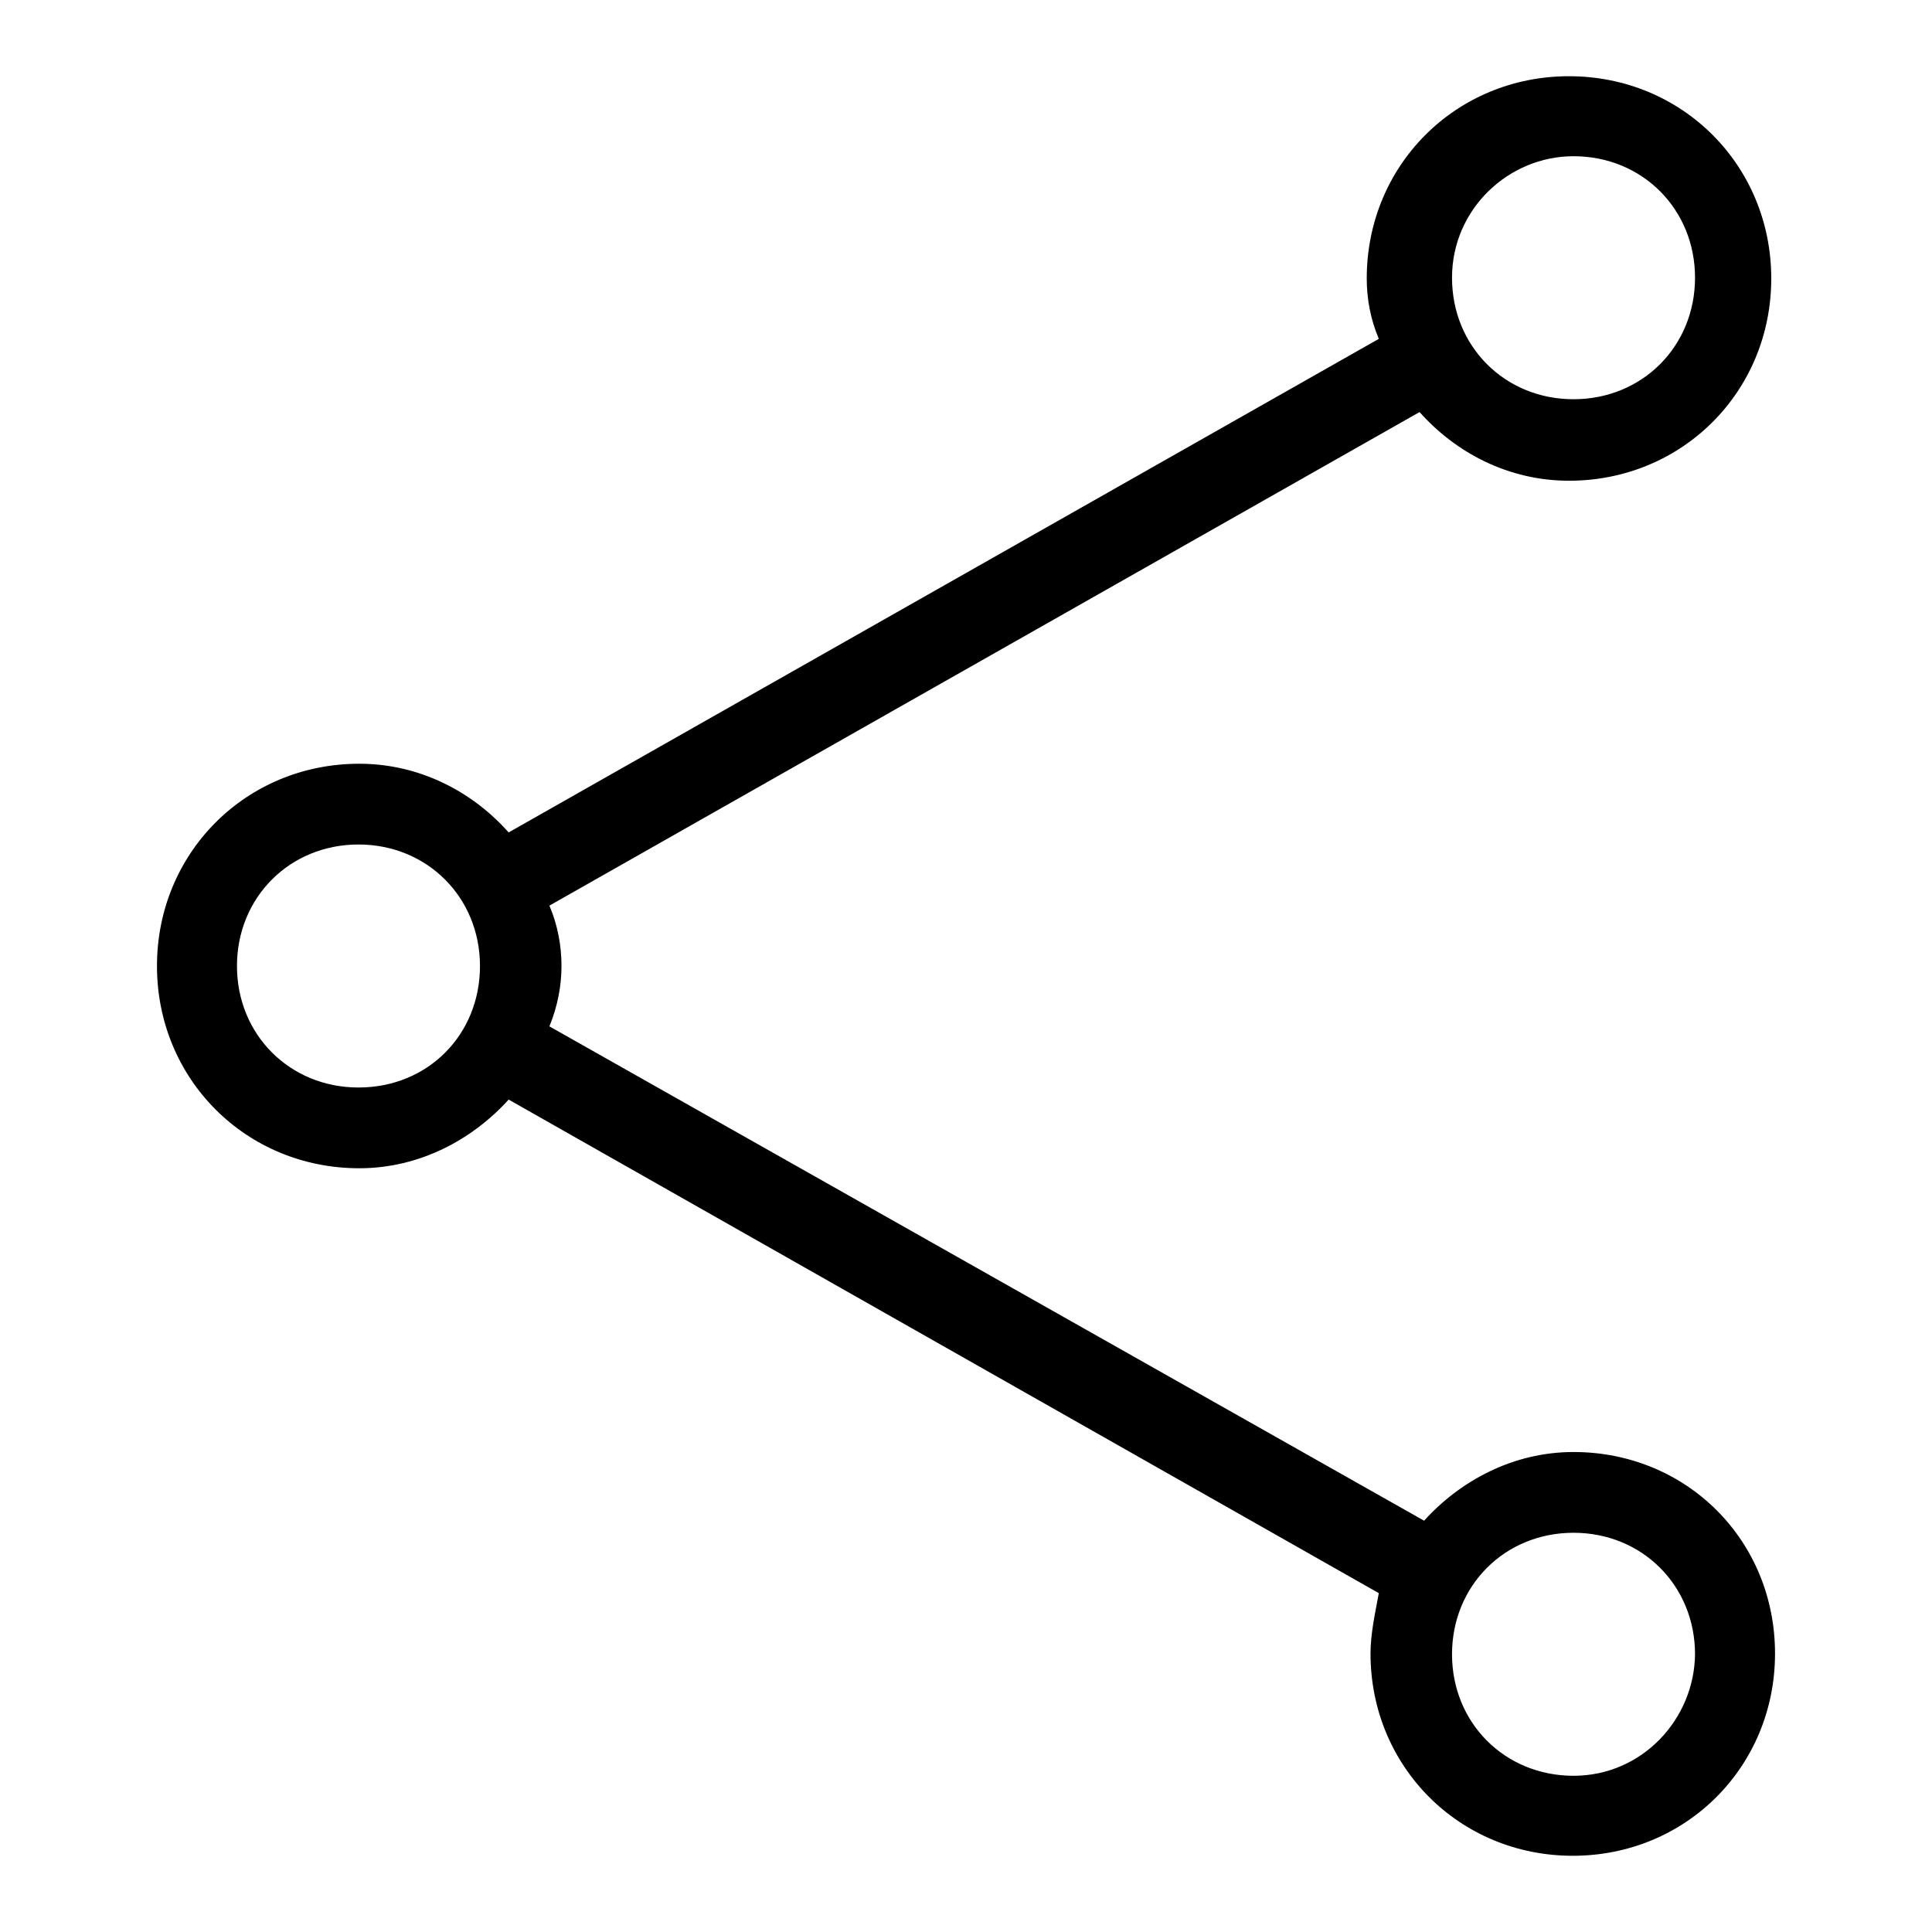
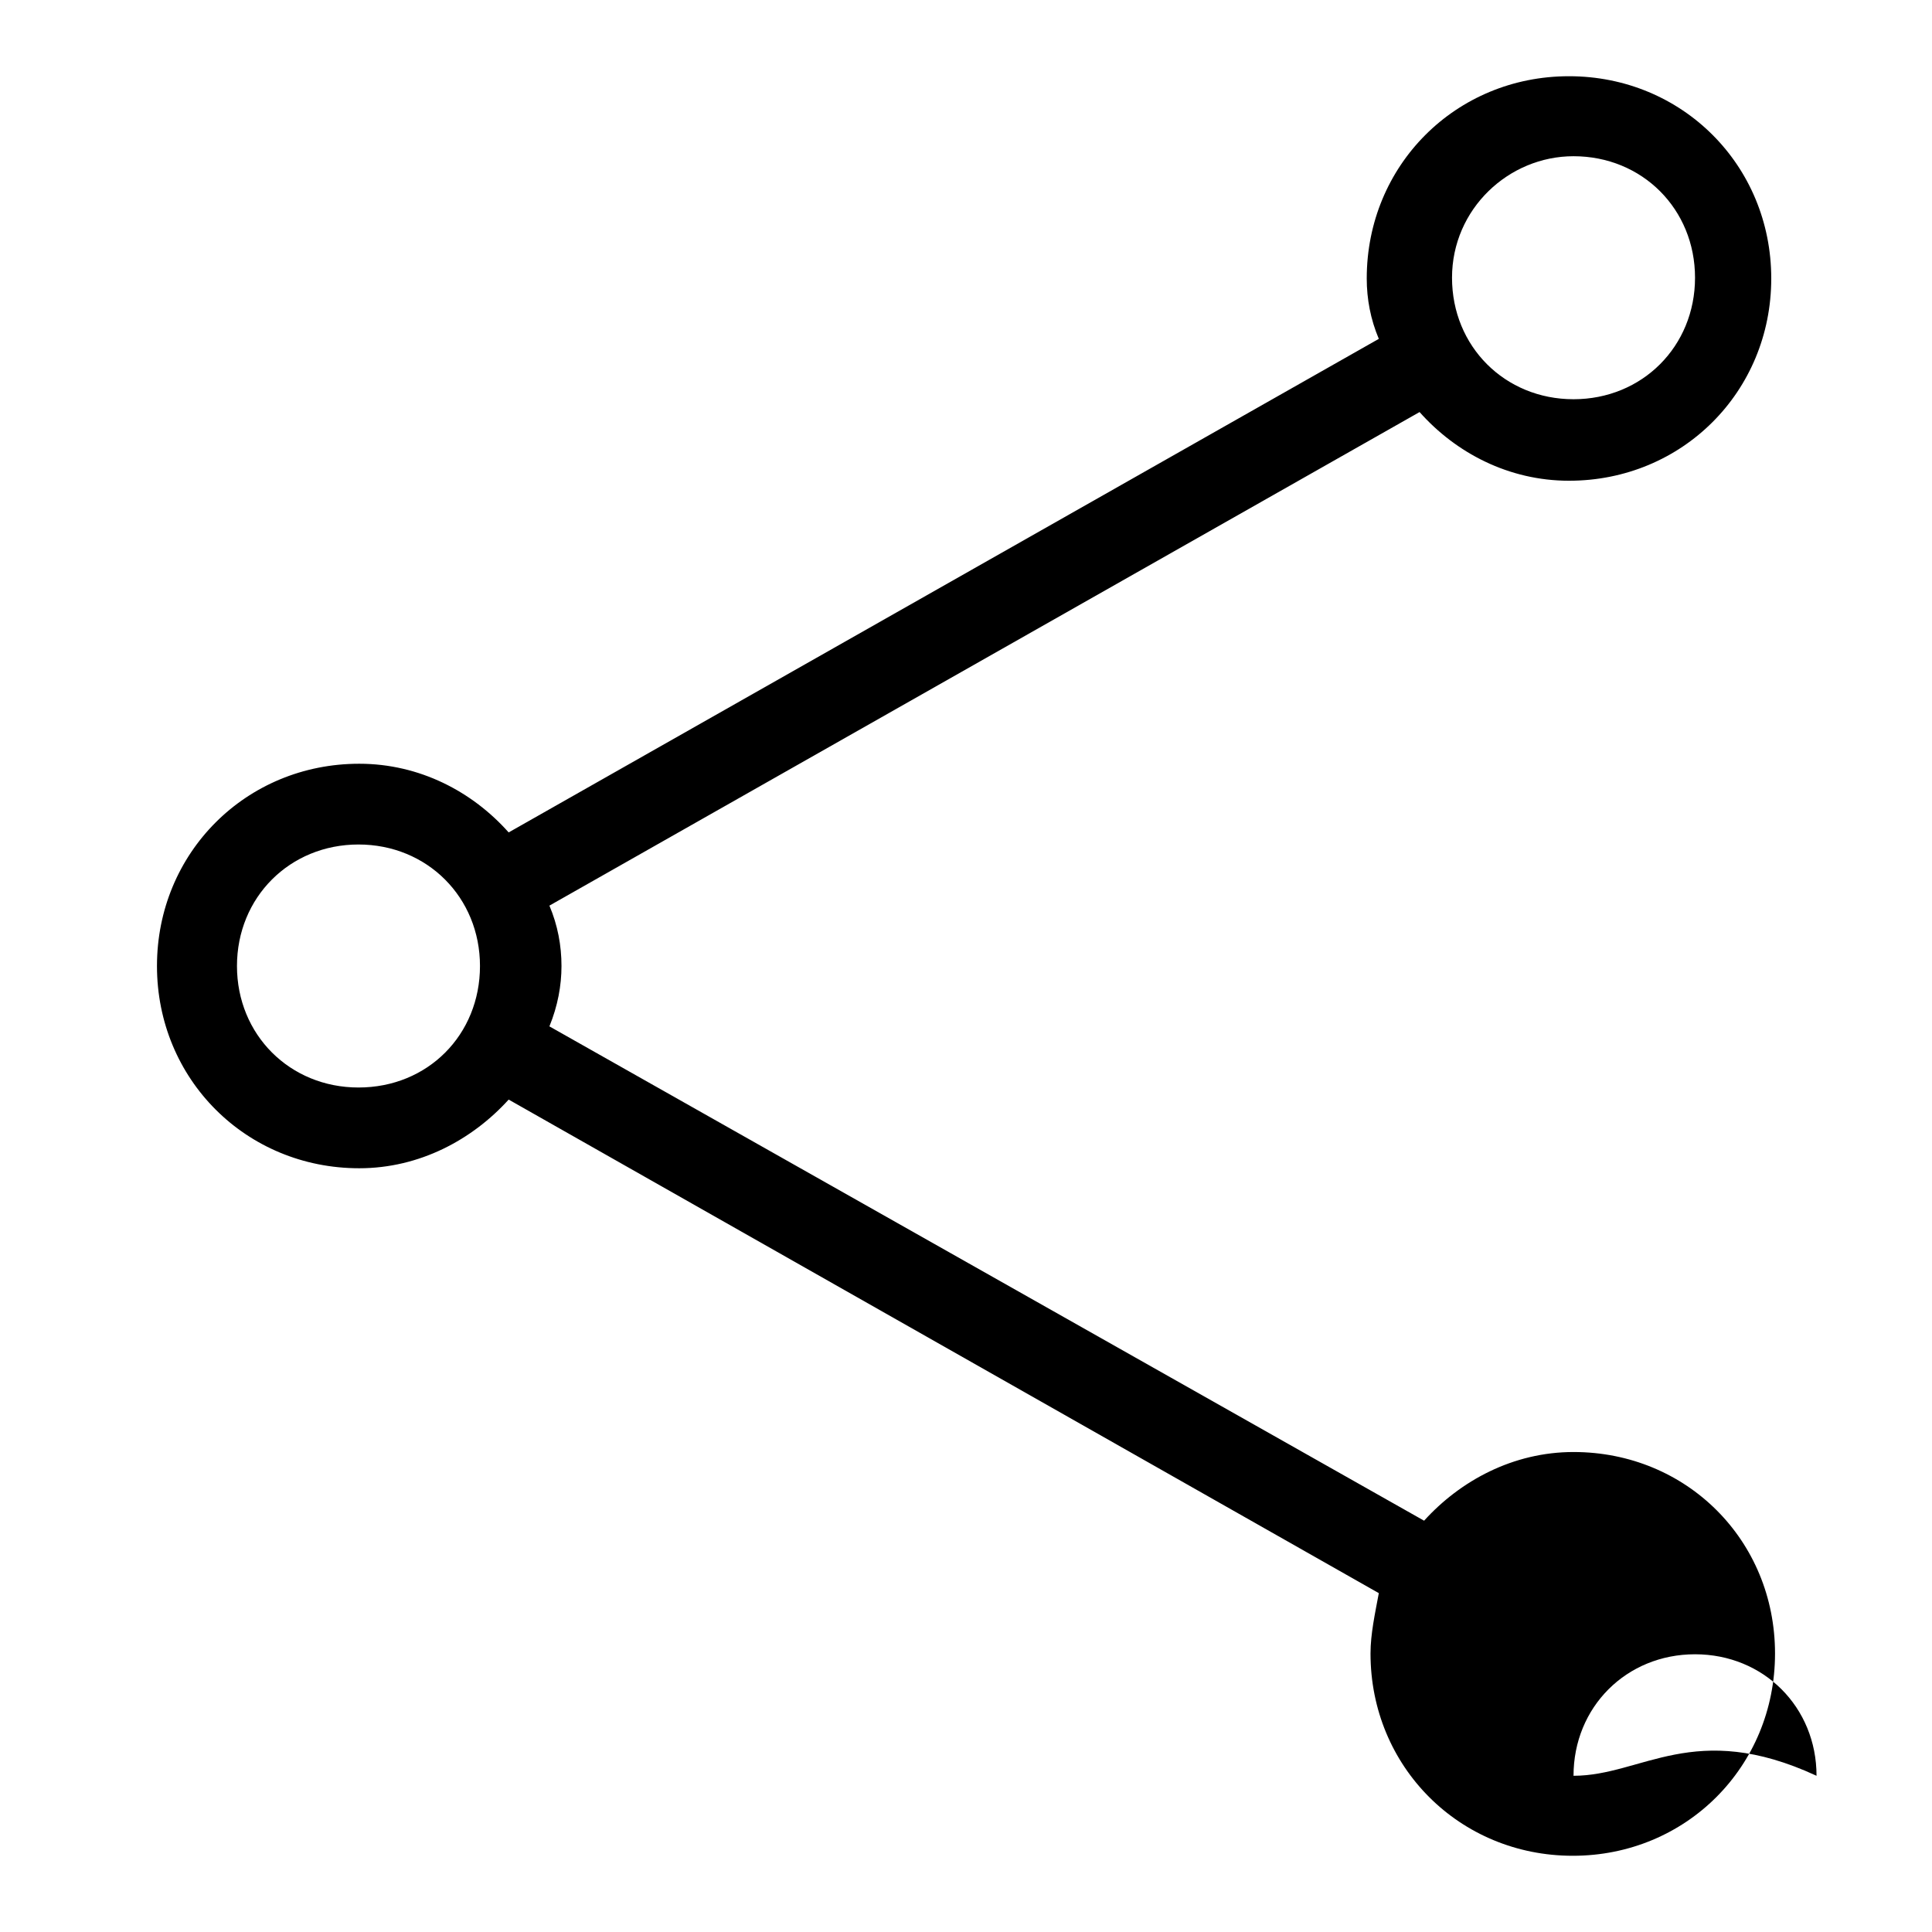
<svg xmlns="http://www.w3.org/2000/svg" version="1.1" x="0px" y="0px" viewBox="0 0 256 256" enable-background="new 0 0 256 256" xml:space="preserve">
  <g>
-     <path fill="#000000" d="M208.5,192.4c-8,0-15,3.8-19.8,9.1L72.8,136c1.1-2.7,1.6-5.4,1.6-8c0-2.7-0.5-5.4-1.6-8l115.3-65.4 c4.8,5.4,11.8,9.1,19.8,9.1c15,0,26.8-11.8,26.8-26.8c0-15-11.8-26.8-26.8-26.8c-15,0-26.8,11.8-26.8,26.8c0,2.7,0.5,5.4,1.6,8 L67.4,110.3c-4.8-5.4-11.8-9.1-19.8-9.1c-15,0-26.8,11.8-26.8,26.8s11.8,26.8,26.8,26.8c8,0,15-3.8,19.8-9.1l115.3,65.4 c-0.5,2.7-1.1,5.4-1.1,8c0,15,11.8,26.8,26.8,26.8s26.8-11.8,26.8-26.8S223.5,192.4,208.5,192.4z M208.5,20.7 c9.1,0,16.1,7,16.1,16.1s-7,16.1-16.1,16.1c-9.1,0-16.1-7-16.1-16.1S199.9,20.7,208.5,20.7z M47.5,144.1c-9.1,0-16.1-7-16.1-16.1 c0-9.1,7-16.1,16.1-16.1c9.1,0,16.1,7,16.1,16.1C63.6,137.1,56.7,144.1,47.5,144.1z M208.5,235.3c-9.1,0-16.1-7-16.1-16.1 c0-9.1,7-16.1,16.1-16.1c9.1,0,16.1,7,16.1,16.1C224.5,227.8,217.6,235.3,208.5,235.3z" />
+     <path fill="#000000" d="M208.5,192.4c-8,0-15,3.8-19.8,9.1L72.8,136c1.1-2.7,1.6-5.4,1.6-8c0-2.7-0.5-5.4-1.6-8l115.3-65.4 c4.8,5.4,11.8,9.1,19.8,9.1c15,0,26.8-11.8,26.8-26.8c0-15-11.8-26.8-26.8-26.8c-15,0-26.8,11.8-26.8,26.8c0,2.7,0.5,5.4,1.6,8 L67.4,110.3c-4.8-5.4-11.8-9.1-19.8-9.1c-15,0-26.8,11.8-26.8,26.8s11.8,26.8,26.8,26.8c8,0,15-3.8,19.8-9.1l115.3,65.4 c-0.5,2.7-1.1,5.4-1.1,8c0,15,11.8,26.8,26.8,26.8s26.8-11.8,26.8-26.8S223.5,192.4,208.5,192.4z M208.5,20.7 c9.1,0,16.1,7,16.1,16.1s-7,16.1-16.1,16.1c-9.1,0-16.1-7-16.1-16.1S199.9,20.7,208.5,20.7z M47.5,144.1c-9.1,0-16.1-7-16.1-16.1 c0-9.1,7-16.1,16.1-16.1c9.1,0,16.1,7,16.1,16.1C63.6,137.1,56.7,144.1,47.5,144.1z M208.5,235.3c0-9.1,7-16.1,16.1-16.1c9.1,0,16.1,7,16.1,16.1C224.5,227.8,217.6,235.3,208.5,235.3z" />
  </g>
</svg>